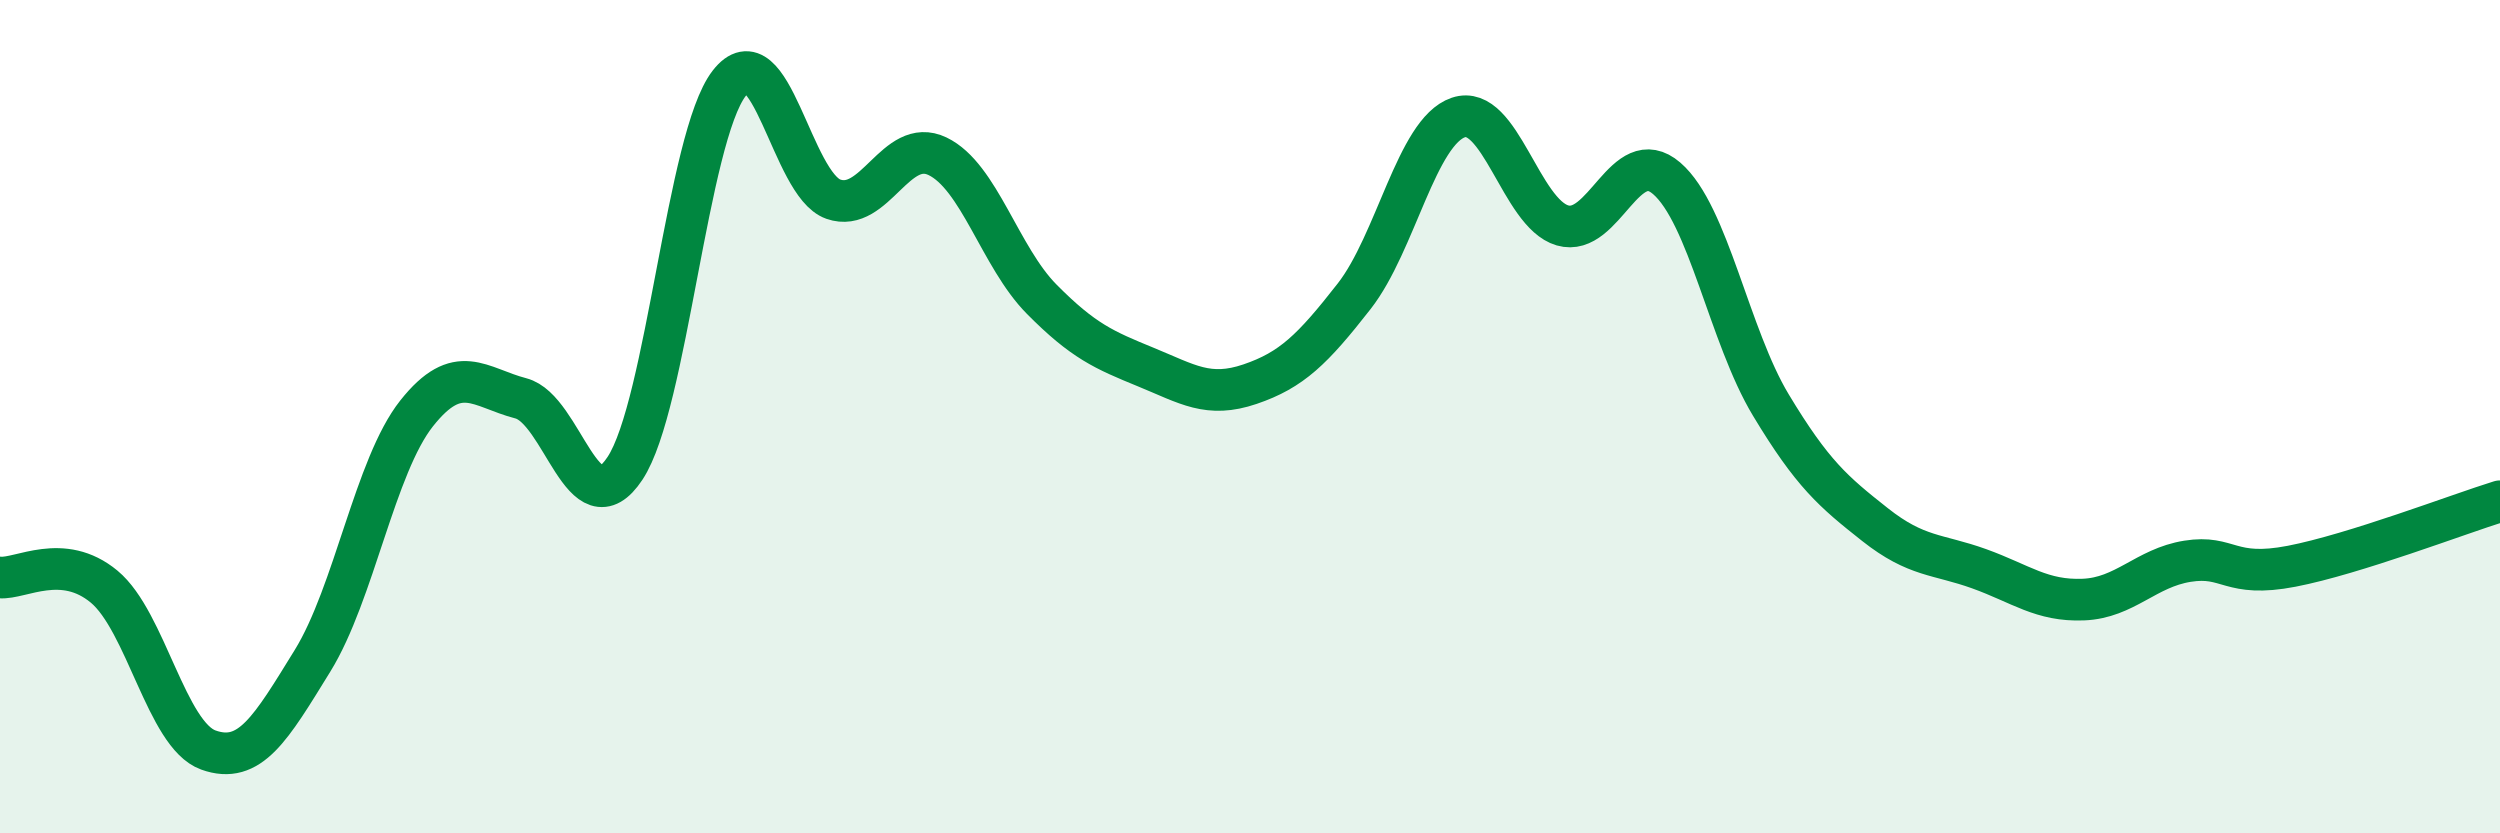
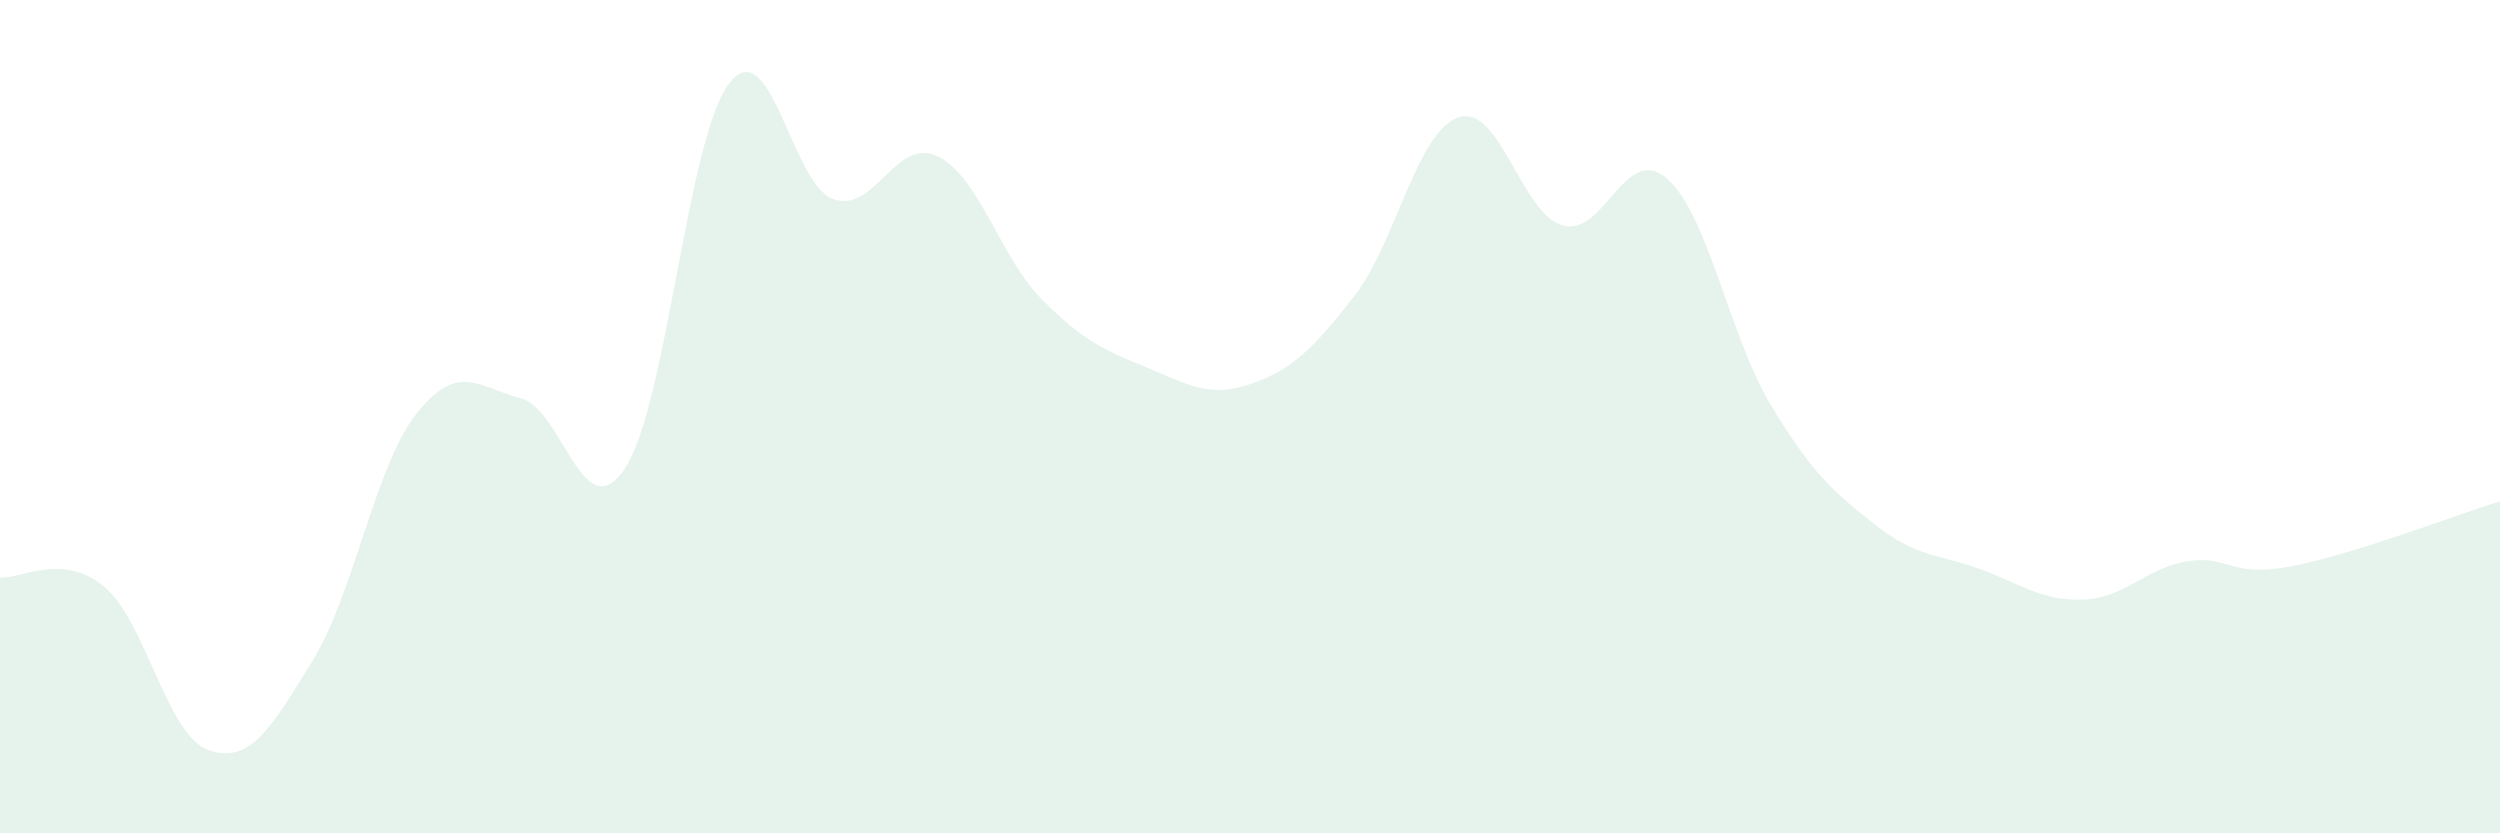
<svg xmlns="http://www.w3.org/2000/svg" width="60" height="20" viewBox="0 0 60 20">
  <path d="M 0,13.86 C 0.5,13.9 1.5,13.25 2.5,14.08 C 3.5,14.91 4,17.64 5,18 C 6,18.36 6.5,17.48 7.5,15.86 C 8.5,14.24 9,11.18 10,9.92 C 11,8.66 11.5,9.3 12.5,9.56 C 13.5,9.82 14,12.75 15,11.24 C 16,9.73 16.5,3.29 17.5,2 C 18.5,0.71 19,4.43 20,4.78 C 21,5.13 21.5,3.27 22.5,3.75 C 23.5,4.23 24,6.17 25,7.18 C 26,8.19 26.5,8.4 27.5,8.81 C 28.5,9.22 29,9.56 30,9.22 C 31,8.88 31.5,8.39 32.5,7.11 C 33.5,5.83 34,3.16 35,2.82 C 36,2.48 36.5,5.12 37.5,5.41 C 38.5,5.7 39,3.42 40,4.28 C 41,5.14 41.5,8.06 42.5,9.72 C 43.5,11.38 44,11.8 45,12.59 C 46,13.38 46.5,13.29 47.5,13.65 C 48.5,14.01 49,14.43 50,14.39 C 51,14.35 51.5,13.63 52.5,13.47 C 53.5,13.31 53.5,13.88 55,13.59 C 56.5,13.3 59,12.34 60,12.03L60 20L0 20Z" fill="#008740" opacity="0.1" stroke-linecap="round" stroke-linejoin="round" />
-   <path d="M 0,13.86 C 0.5,13.9 1.5,13.25 2.5,14.08 C 3.5,14.91 4,17.64 5,18 C 6,18.36 6.5,17.48 7.5,15.86 C 8.5,14.24 9,11.18 10,9.92 C 11,8.66 11.5,9.3 12.5,9.56 C 13.5,9.82 14,12.75 15,11.24 C 16,9.73 16.5,3.29 17.5,2 C 18.5,0.71 19,4.43 20,4.78 C 21,5.13 21.5,3.27 22.5,3.75 C 23.5,4.23 24,6.17 25,7.18 C 26,8.19 26.5,8.4 27.5,8.81 C 28.5,9.22 29,9.56 30,9.22 C 31,8.88 31.5,8.39 32.5,7.11 C 33.5,5.83 34,3.16 35,2.82 C 36,2.48 36.5,5.12 37.5,5.41 C 38.5,5.7 39,3.42 40,4.28 C 41,5.14 41.5,8.06 42.5,9.72 C 43.5,11.38 44,11.8 45,12.59 C 46,13.38 46.5,13.29 47.5,13.65 C 48.5,14.01 49,14.43 50,14.39 C 51,14.35 51.5,13.63 52.5,13.47 C 53.5,13.31 53.5,13.88 55,13.59 C 56.5,13.3 59,12.34 60,12.03" stroke="#008740" stroke-width="1" fill="none" stroke-linecap="round" stroke-linejoin="round" />
</svg>